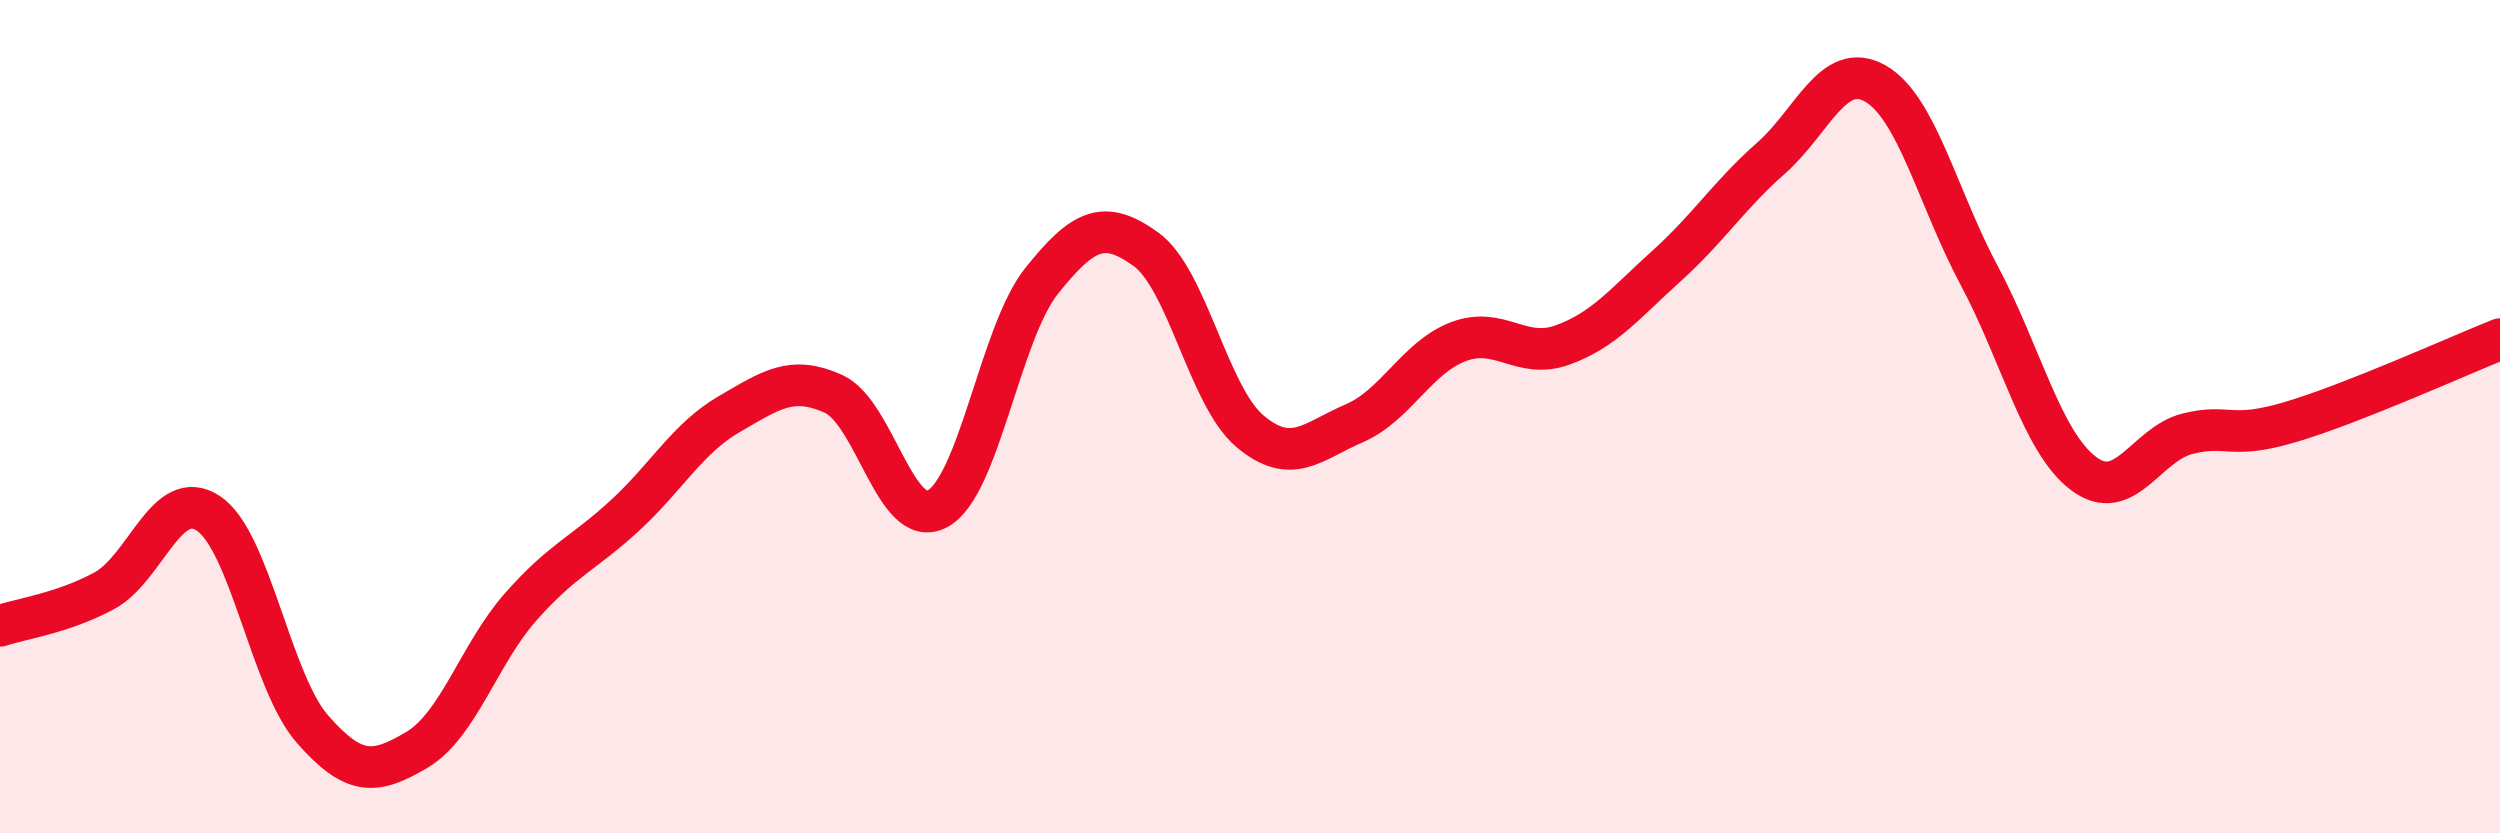
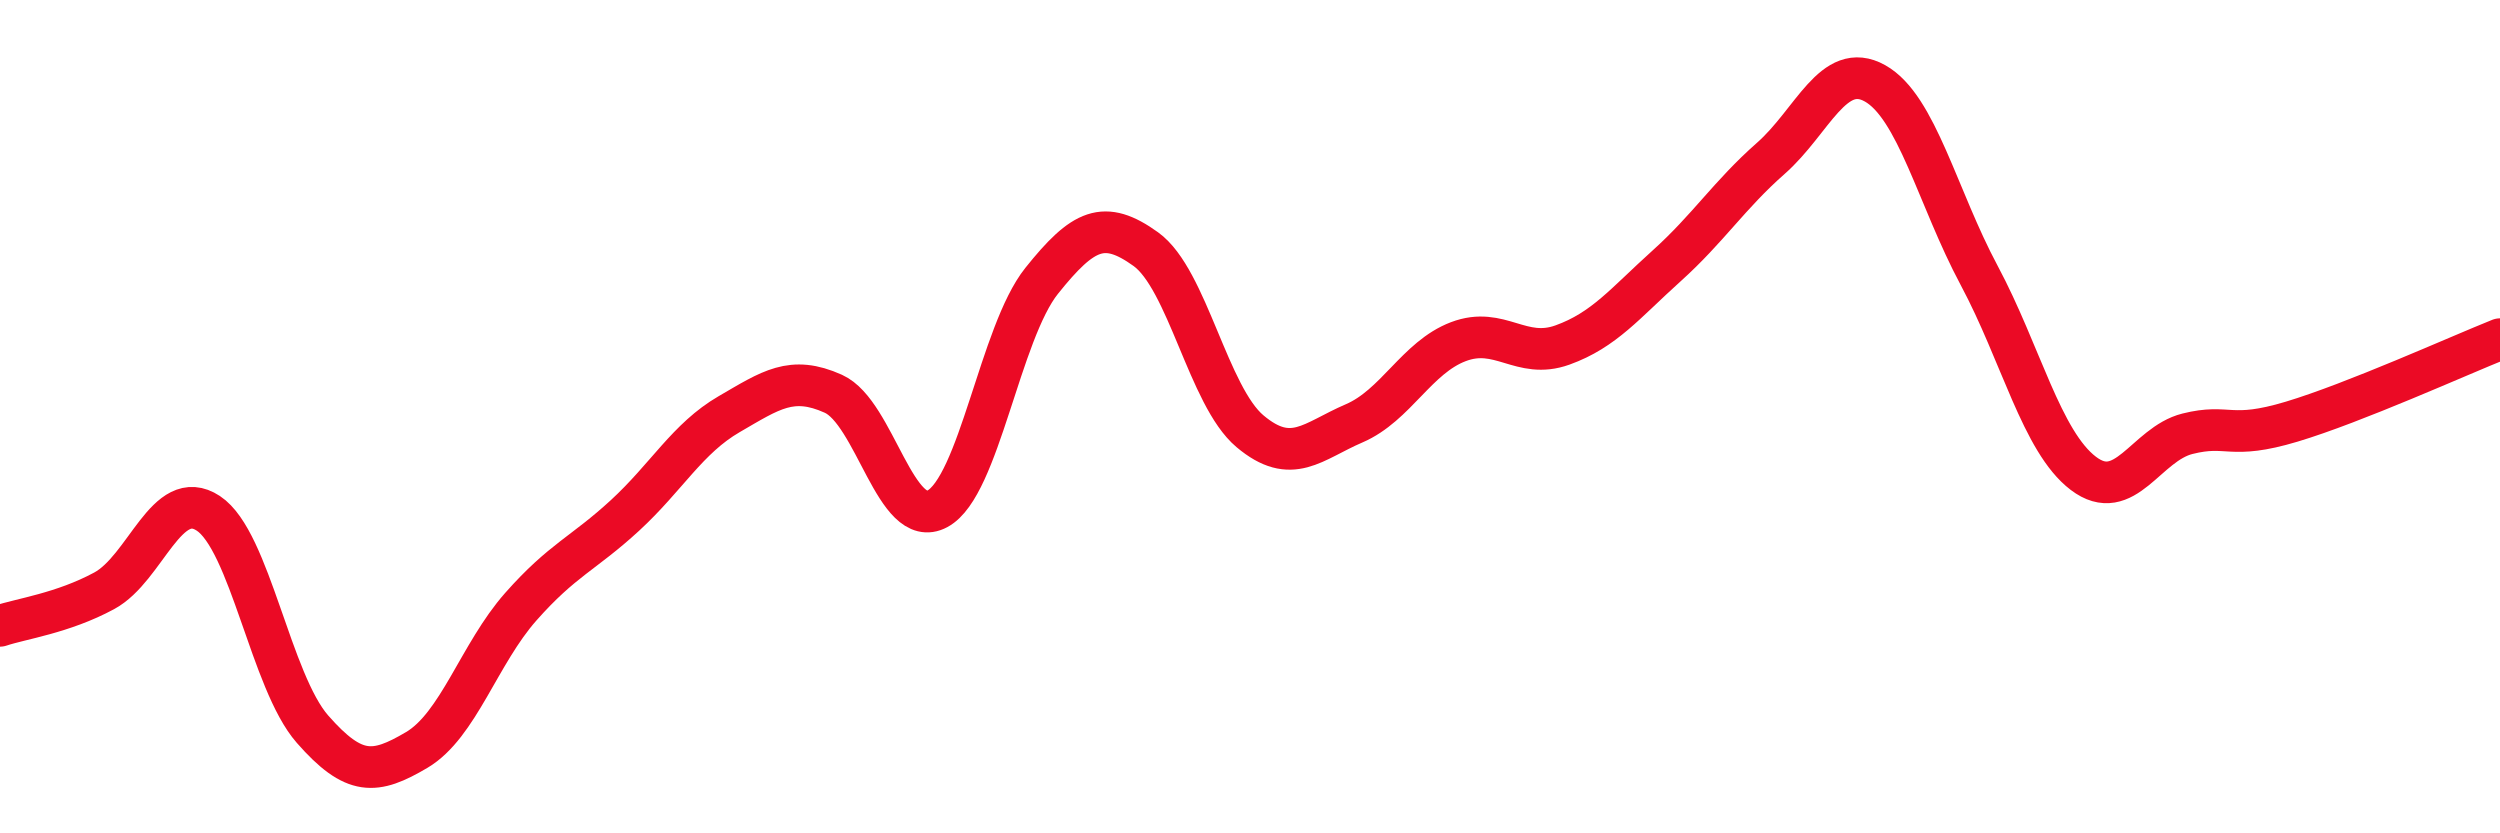
<svg xmlns="http://www.w3.org/2000/svg" width="60" height="20" viewBox="0 0 60 20">
-   <path d="M 0,15.02 C 0.5,14.85 1.5,14.72 2.5,14.18 C 3.5,13.64 4,11.66 5,12.32 C 6,12.98 6.5,16.36 7.5,17.5 C 8.5,18.64 9,18.59 10,18 C 11,17.41 11.5,15.69 12.5,14.56 C 13.5,13.43 14,13.29 15,12.37 C 16,11.45 16.5,10.52 17.5,9.94 C 18.5,9.36 19,9 20,9.45 C 21,9.9 21.5,12.75 22.5,12.21 C 23.5,11.67 24,7.99 25,6.74 C 26,5.49 26.5,5.26 27.5,5.98 C 28.5,6.7 29,9.51 30,10.35 C 31,11.19 31.5,10.59 32.5,10.16 C 33.5,9.73 34,8.58 35,8.2 C 36,7.82 36.5,8.64 37.5,8.28 C 38.5,7.92 39,7.28 40,6.38 C 41,5.48 41.5,4.68 42.5,3.8 C 43.5,2.92 44,1.44 45,2 C 46,2.56 46.5,4.74 47.5,6.61 C 48.5,8.48 49,10.6 50,11.36 C 51,12.12 51.5,10.66 52.5,10.41 C 53.5,10.16 53.5,10.57 55,10.12 C 56.5,9.67 59,8.54 60,8.14L60 20L0 20Z" fill="#EB0A25" opacity="0.1" stroke-linecap="round" stroke-linejoin="round" />
  <path d="M 0,15.02 C 0.5,14.85 1.5,14.72 2.5,14.18 C 3.5,13.64 4,11.66 5,12.32 C 6,12.98 6.5,16.36 7.5,17.5 C 8.5,18.64 9,18.59 10,18 C 11,17.41 11.5,15.69 12.5,14.56 C 13.5,13.43 14,13.29 15,12.37 C 16,11.45 16.5,10.52 17.5,9.94 C 18.5,9.36 19,9 20,9.45 C 21,9.9 21.5,12.75 22.5,12.21 C 23.5,11.67 24,7.99 25,6.74 C 26,5.49 26.5,5.26 27.5,5.98 C 28.5,6.7 29,9.51 30,10.35 C 31,11.19 31.5,10.59 32.5,10.16 C 33.5,9.73 34,8.58 35,8.2 C 36,7.82 36.5,8.64 37.5,8.28 C 38.5,7.92 39,7.28 40,6.38 C 41,5.48 41.5,4.68 42.5,3.8 C 43.5,2.92 44,1.44 45,2 C 46,2.56 46.5,4.74 47.5,6.61 C 48.5,8.48 49,10.6 50,11.36 C 51,12.12 51.5,10.66 52.5,10.41 C 53.5,10.16 53.5,10.57 55,10.12 C 56.5,9.67 59,8.54 60,8.14" stroke="#EB0A25" stroke-width="1" fill="none" stroke-linecap="round" stroke-linejoin="round" />
</svg>